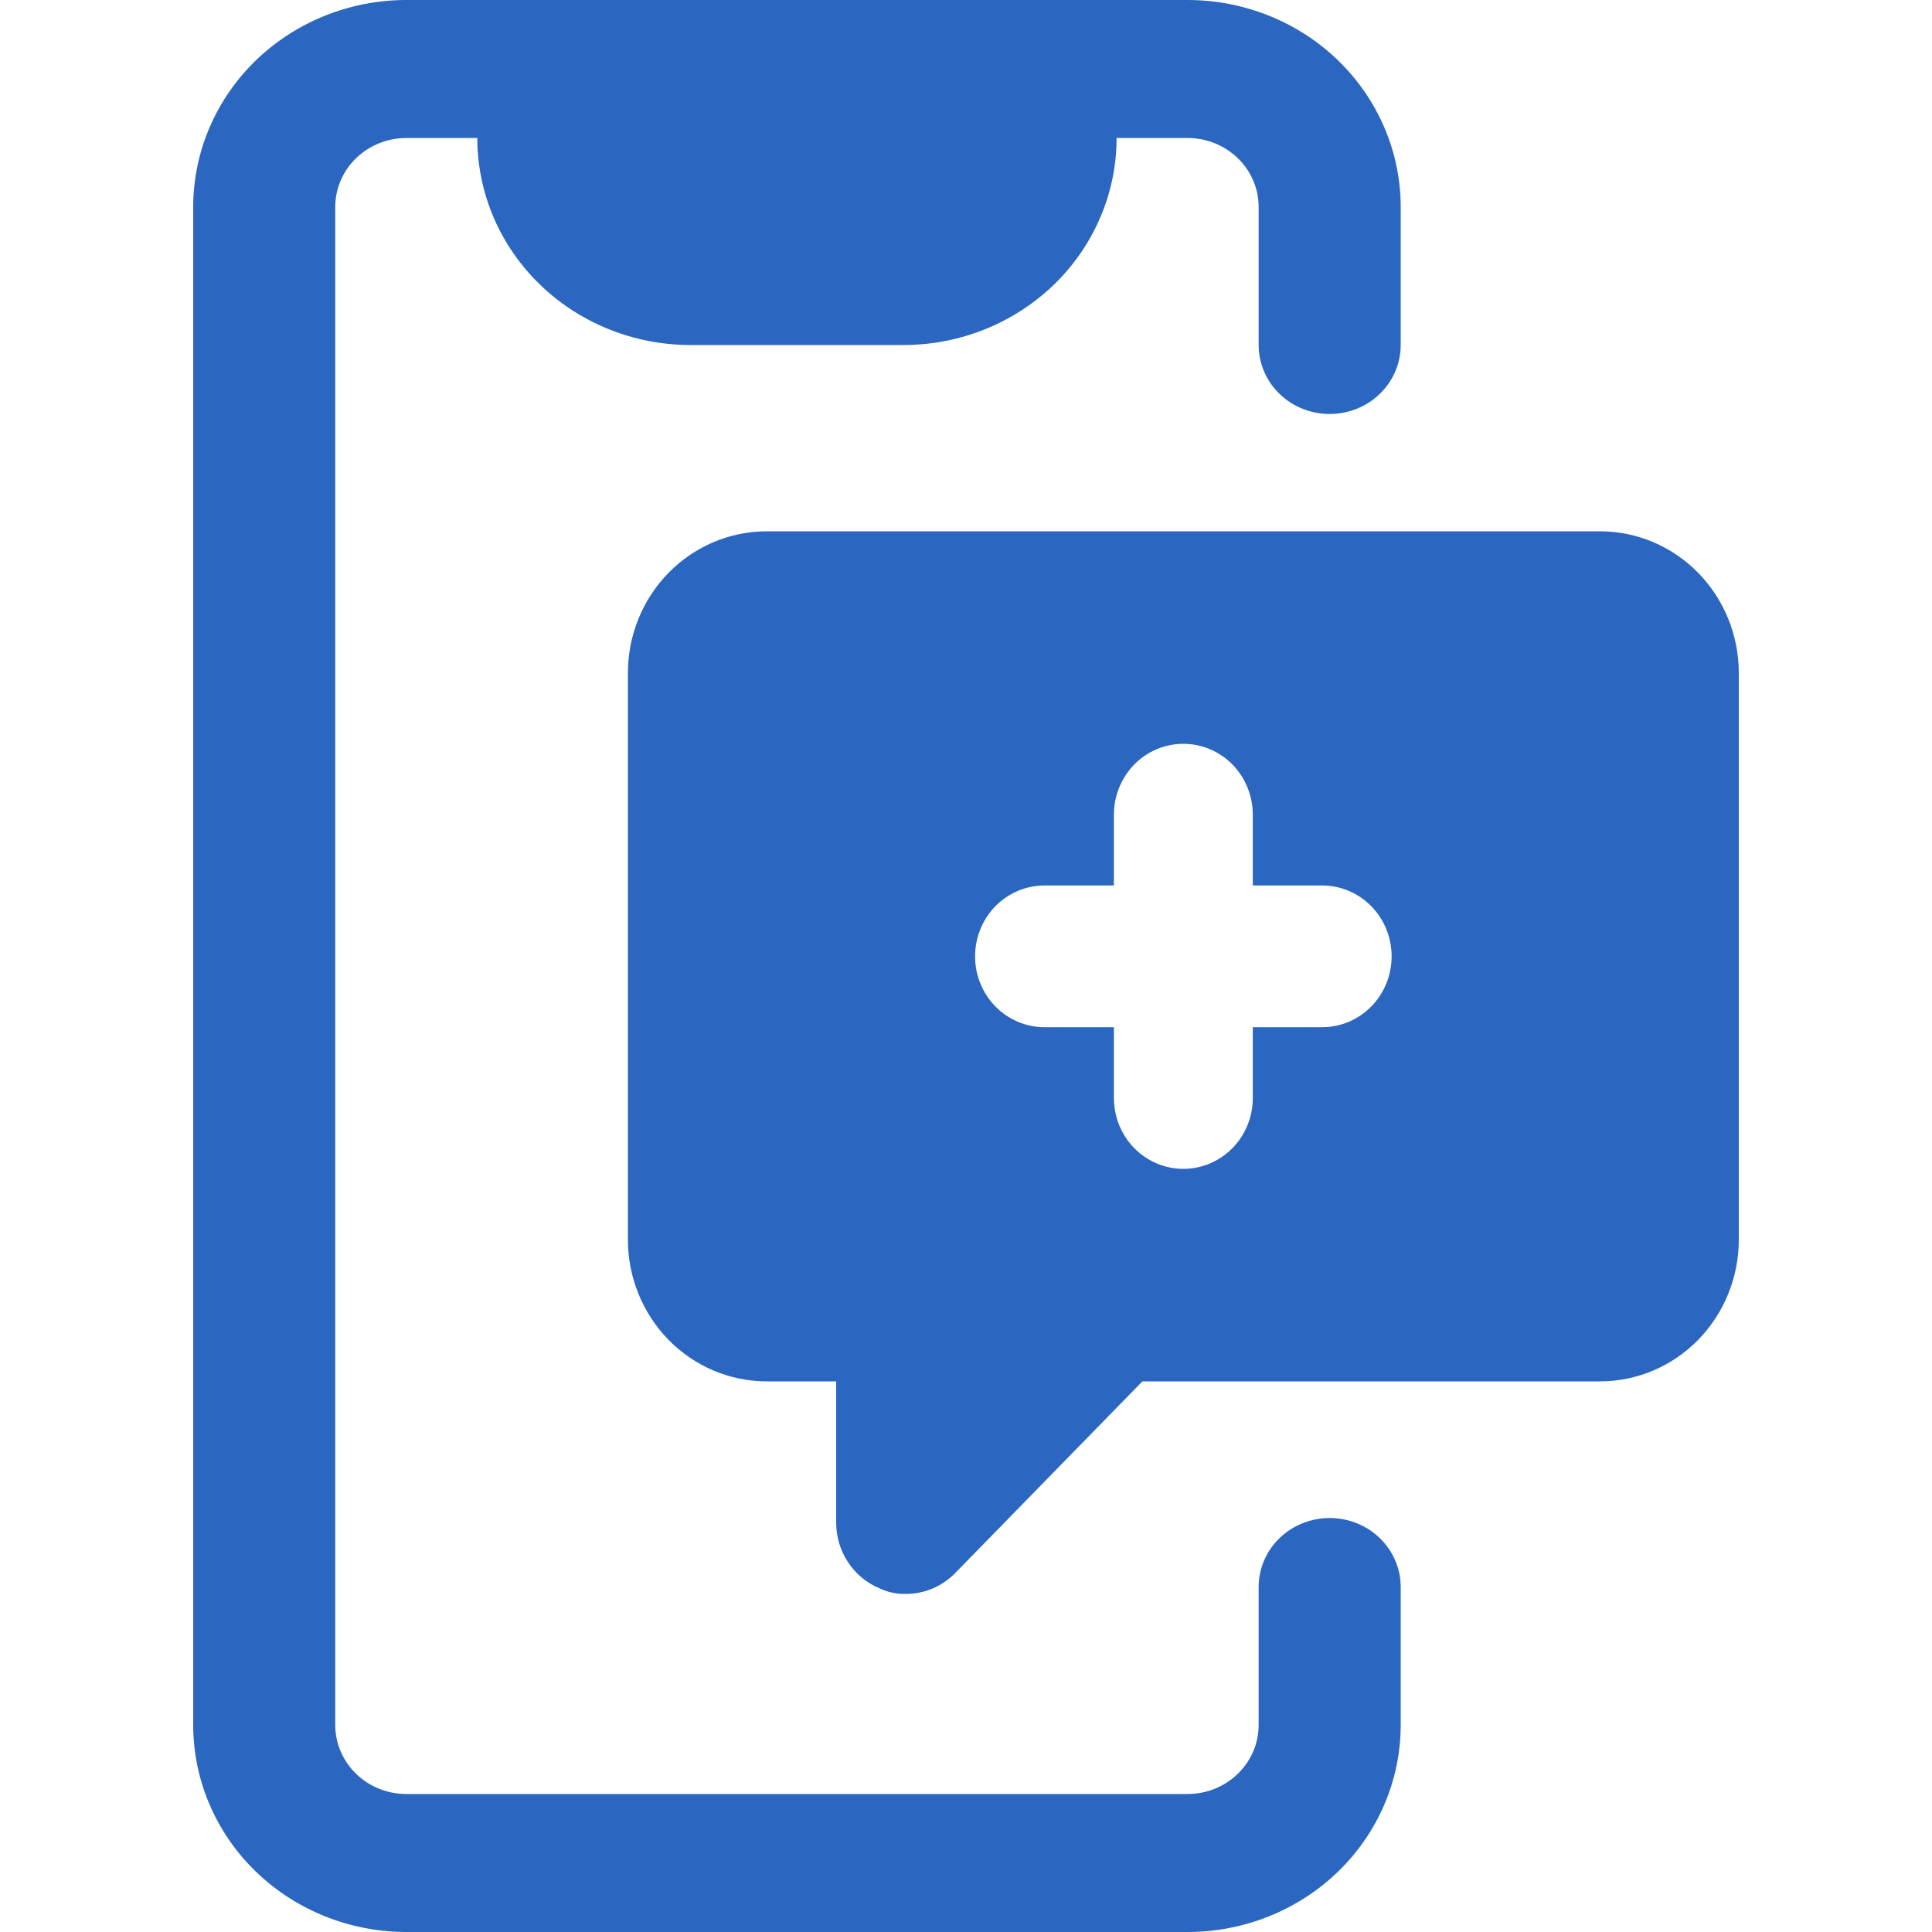
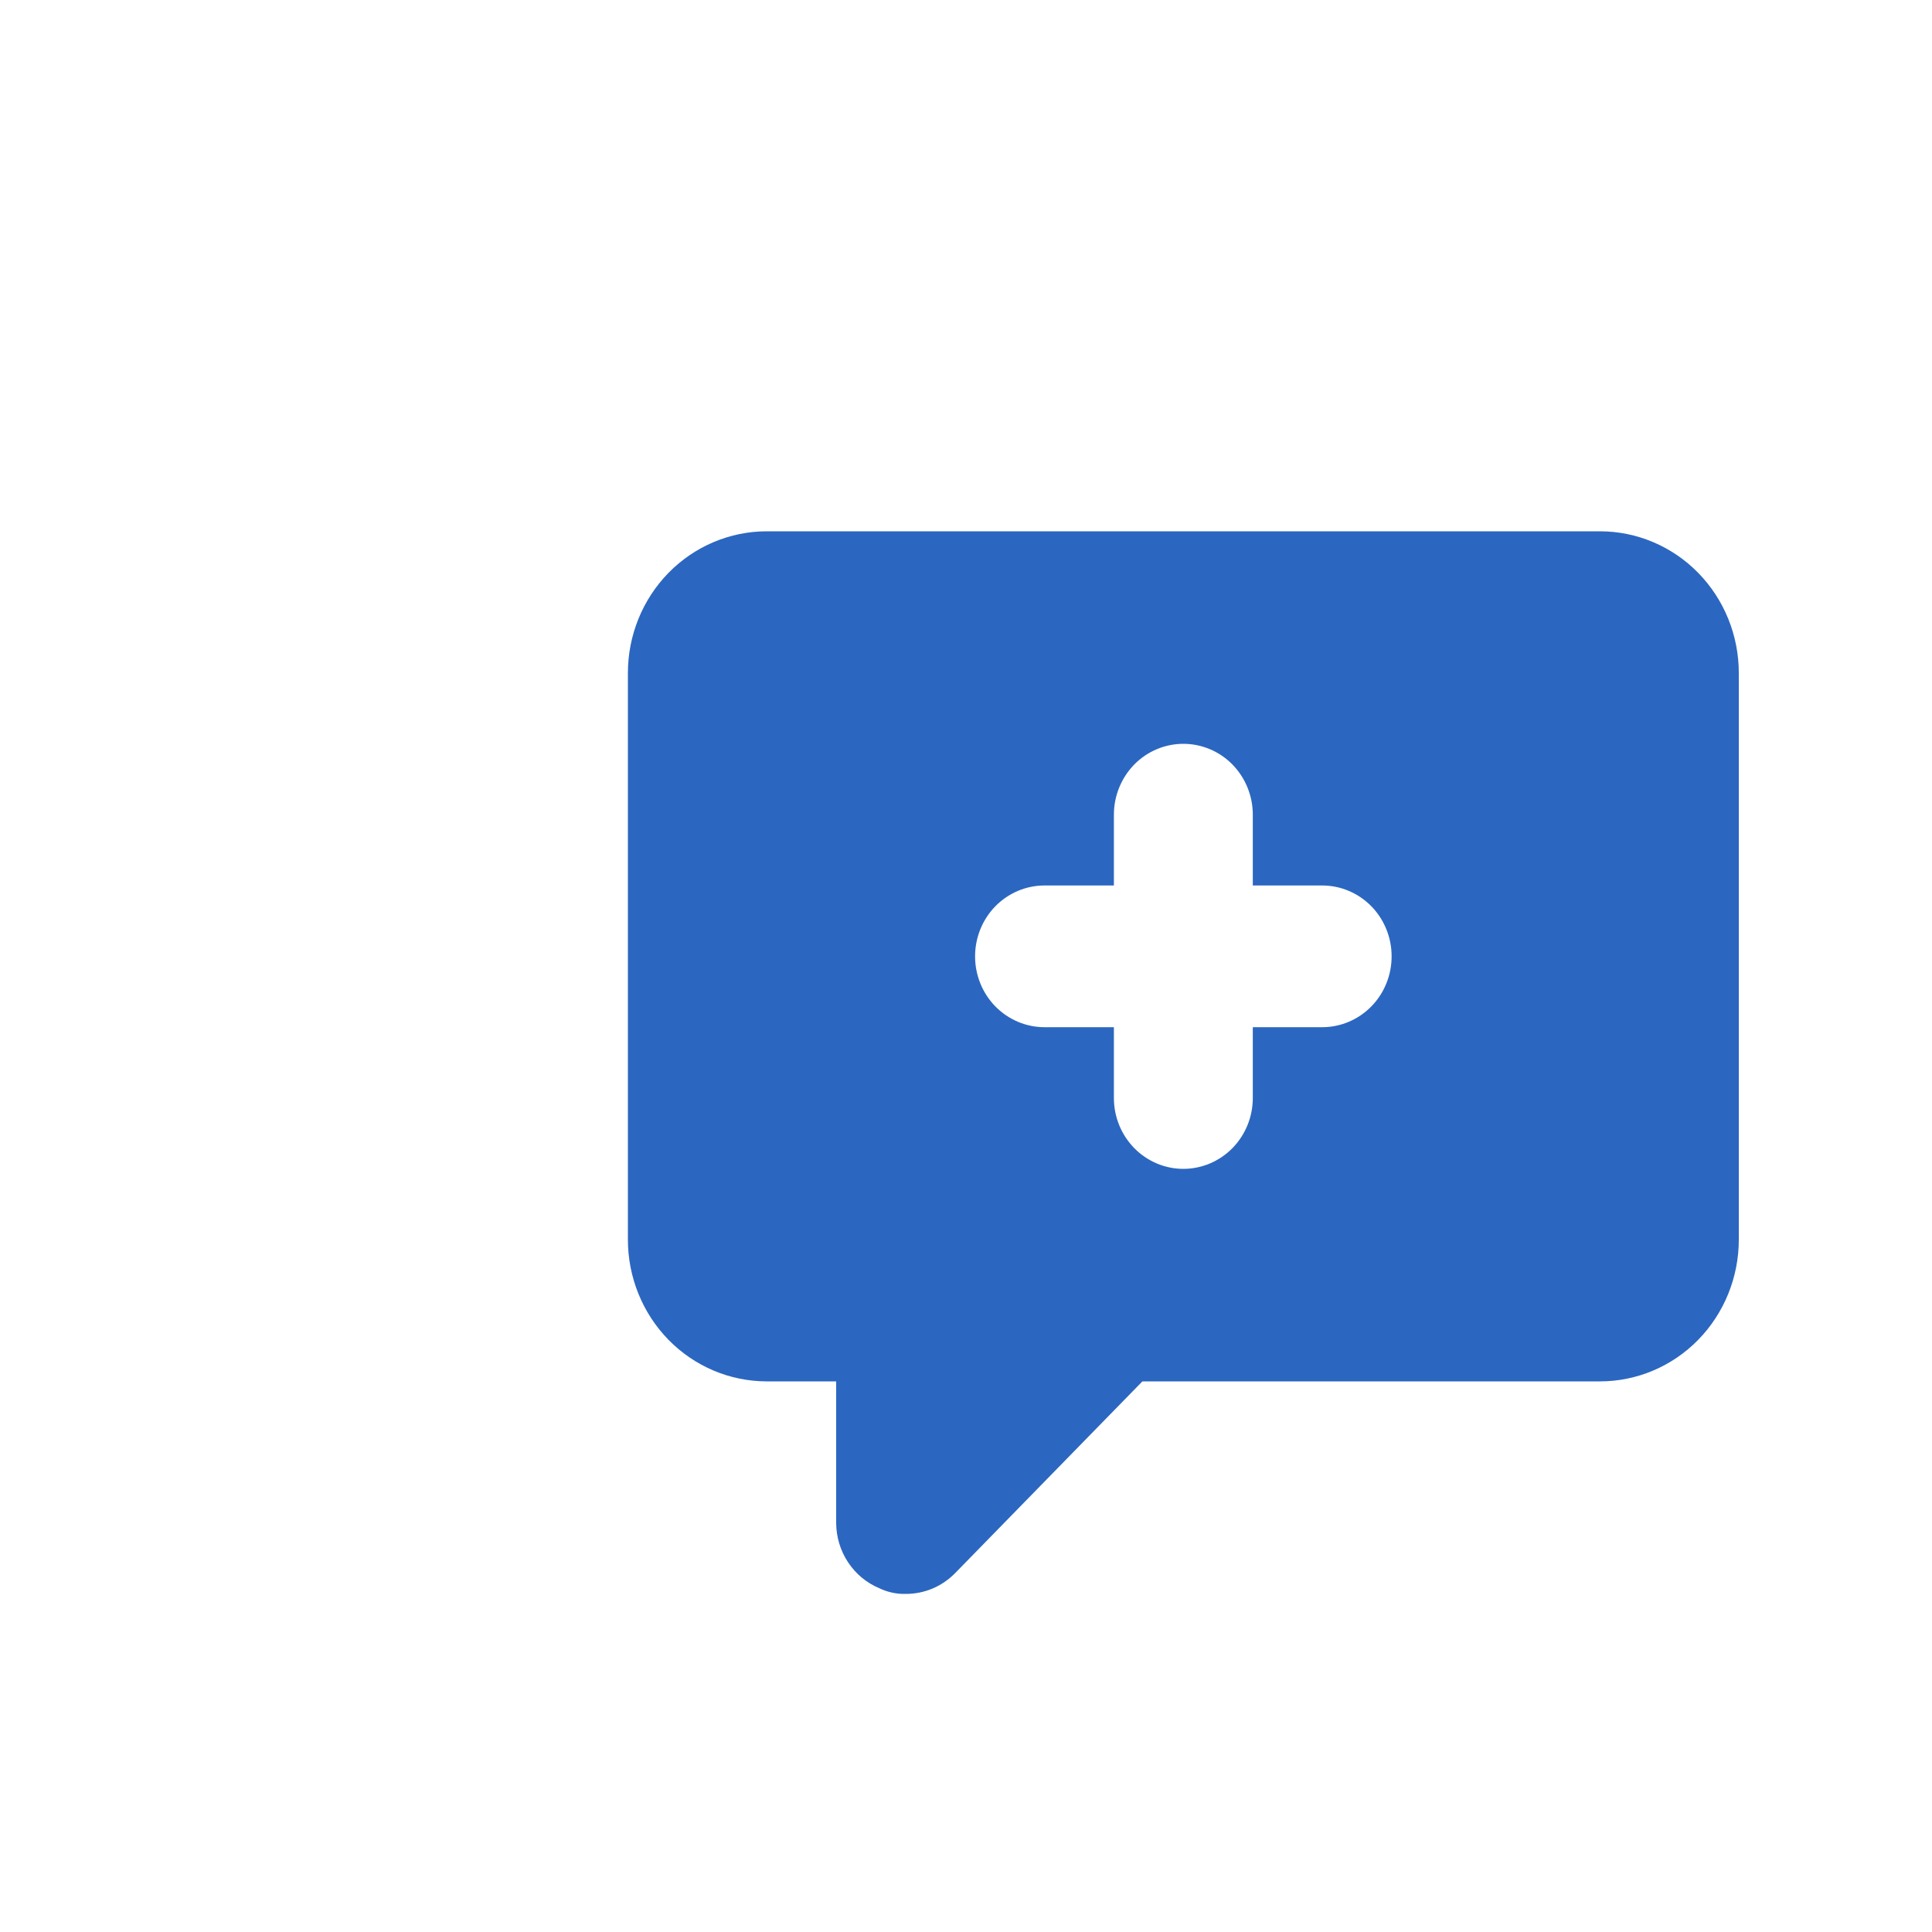
<svg xmlns="http://www.w3.org/2000/svg" width="40" height="40" viewBox="0 0 40 40" fill="none">
  <path d="M33.125 11H15.875C15.113 11 14.381 11.309 13.842 11.859C13.303 12.409 13 13.155 13 13.933V25.666C13 26.444 13.303 27.19 13.842 27.741C14.381 28.291 15.113 28.6 15.875 28.6H17.312V31.533C17.314 31.823 17.399 32.105 17.558 32.345C17.716 32.585 17.941 32.772 18.204 32.882C18.374 32.964 18.561 33.005 18.75 33C18.939 33.001 19.127 32.964 19.302 32.891C19.477 32.818 19.636 32.71 19.771 32.574L23.652 28.6H33.125C33.888 28.6 34.619 28.291 35.158 27.741C35.697 27.19 36 26.444 36 25.666V13.933C36 13.155 35.697 12.409 35.158 11.859C34.619 11.309 33.888 11 33.125 11ZM27.375 21.267H25.938V22.733C25.938 23.122 25.786 23.495 25.517 23.77C25.247 24.045 24.881 24.2 24.5 24.2C24.119 24.2 23.753 24.045 23.483 23.77C23.214 23.495 23.062 23.122 23.062 22.733V21.267H21.625C21.244 21.267 20.878 21.112 20.608 20.837C20.339 20.562 20.188 20.189 20.188 19.8C20.188 19.411 20.339 19.038 20.608 18.763C20.878 18.488 21.244 18.333 21.625 18.333H23.062V16.867C23.062 16.478 23.214 16.105 23.483 15.829C23.753 15.554 24.119 15.4 24.5 15.4C24.881 15.4 25.247 15.554 25.517 15.829C25.786 16.105 25.938 16.478 25.938 16.867V18.333H27.375C27.756 18.333 28.122 18.488 28.392 18.763C28.661 19.038 28.812 19.411 28.812 19.8C28.812 20.189 28.661 20.562 28.392 20.837C28.122 21.112 27.756 21.267 27.375 21.267Z" fill="#2B67C0" />
-   <path d="M27.529 31.429C27.139 31.429 26.765 31.579 26.489 31.847C26.214 32.115 26.059 32.478 26.059 32.857V35.714C26.059 36.093 25.904 36.456 25.628 36.724C25.352 36.992 24.978 37.143 24.588 37.143H8.412C8.022 37.143 7.648 36.992 7.372 36.724C7.096 36.456 6.941 36.093 6.941 35.714V4.286C6.941 3.907 7.096 3.543 7.372 3.276C7.648 3.008 8.022 2.857 8.412 2.857H9.882C9.882 3.994 10.347 5.084 11.175 5.888C12.002 6.691 13.124 7.143 14.294 7.143H18.706C19.876 7.143 20.998 6.691 21.826 5.888C22.653 5.084 23.118 3.994 23.118 2.857H24.588C24.978 2.857 25.352 3.008 25.628 3.276C25.904 3.543 26.059 3.907 26.059 4.286V7.143C26.059 7.522 26.214 7.885 26.489 8.153C26.765 8.421 27.139 8.571 27.529 8.571C27.919 8.571 28.294 8.421 28.569 8.153C28.845 7.885 29 7.522 29 7.143V4.286C29 3.149 28.535 2.059 27.708 1.255C26.881 0.452 25.758 0 24.588 0H8.412C7.242 0 6.12 0.452 5.292 1.255C4.465 2.059 4 3.149 4 4.286V35.714C4 36.851 4.465 37.941 5.292 38.745C6.12 39.548 7.242 40 8.412 40H24.588C25.758 40 26.881 39.548 27.708 38.745C28.535 37.941 29 36.851 29 35.714V32.857C29 32.478 28.845 32.115 28.569 31.847C28.294 31.579 27.919 31.429 27.529 31.429Z" fill="#2B67C0" />
</svg>